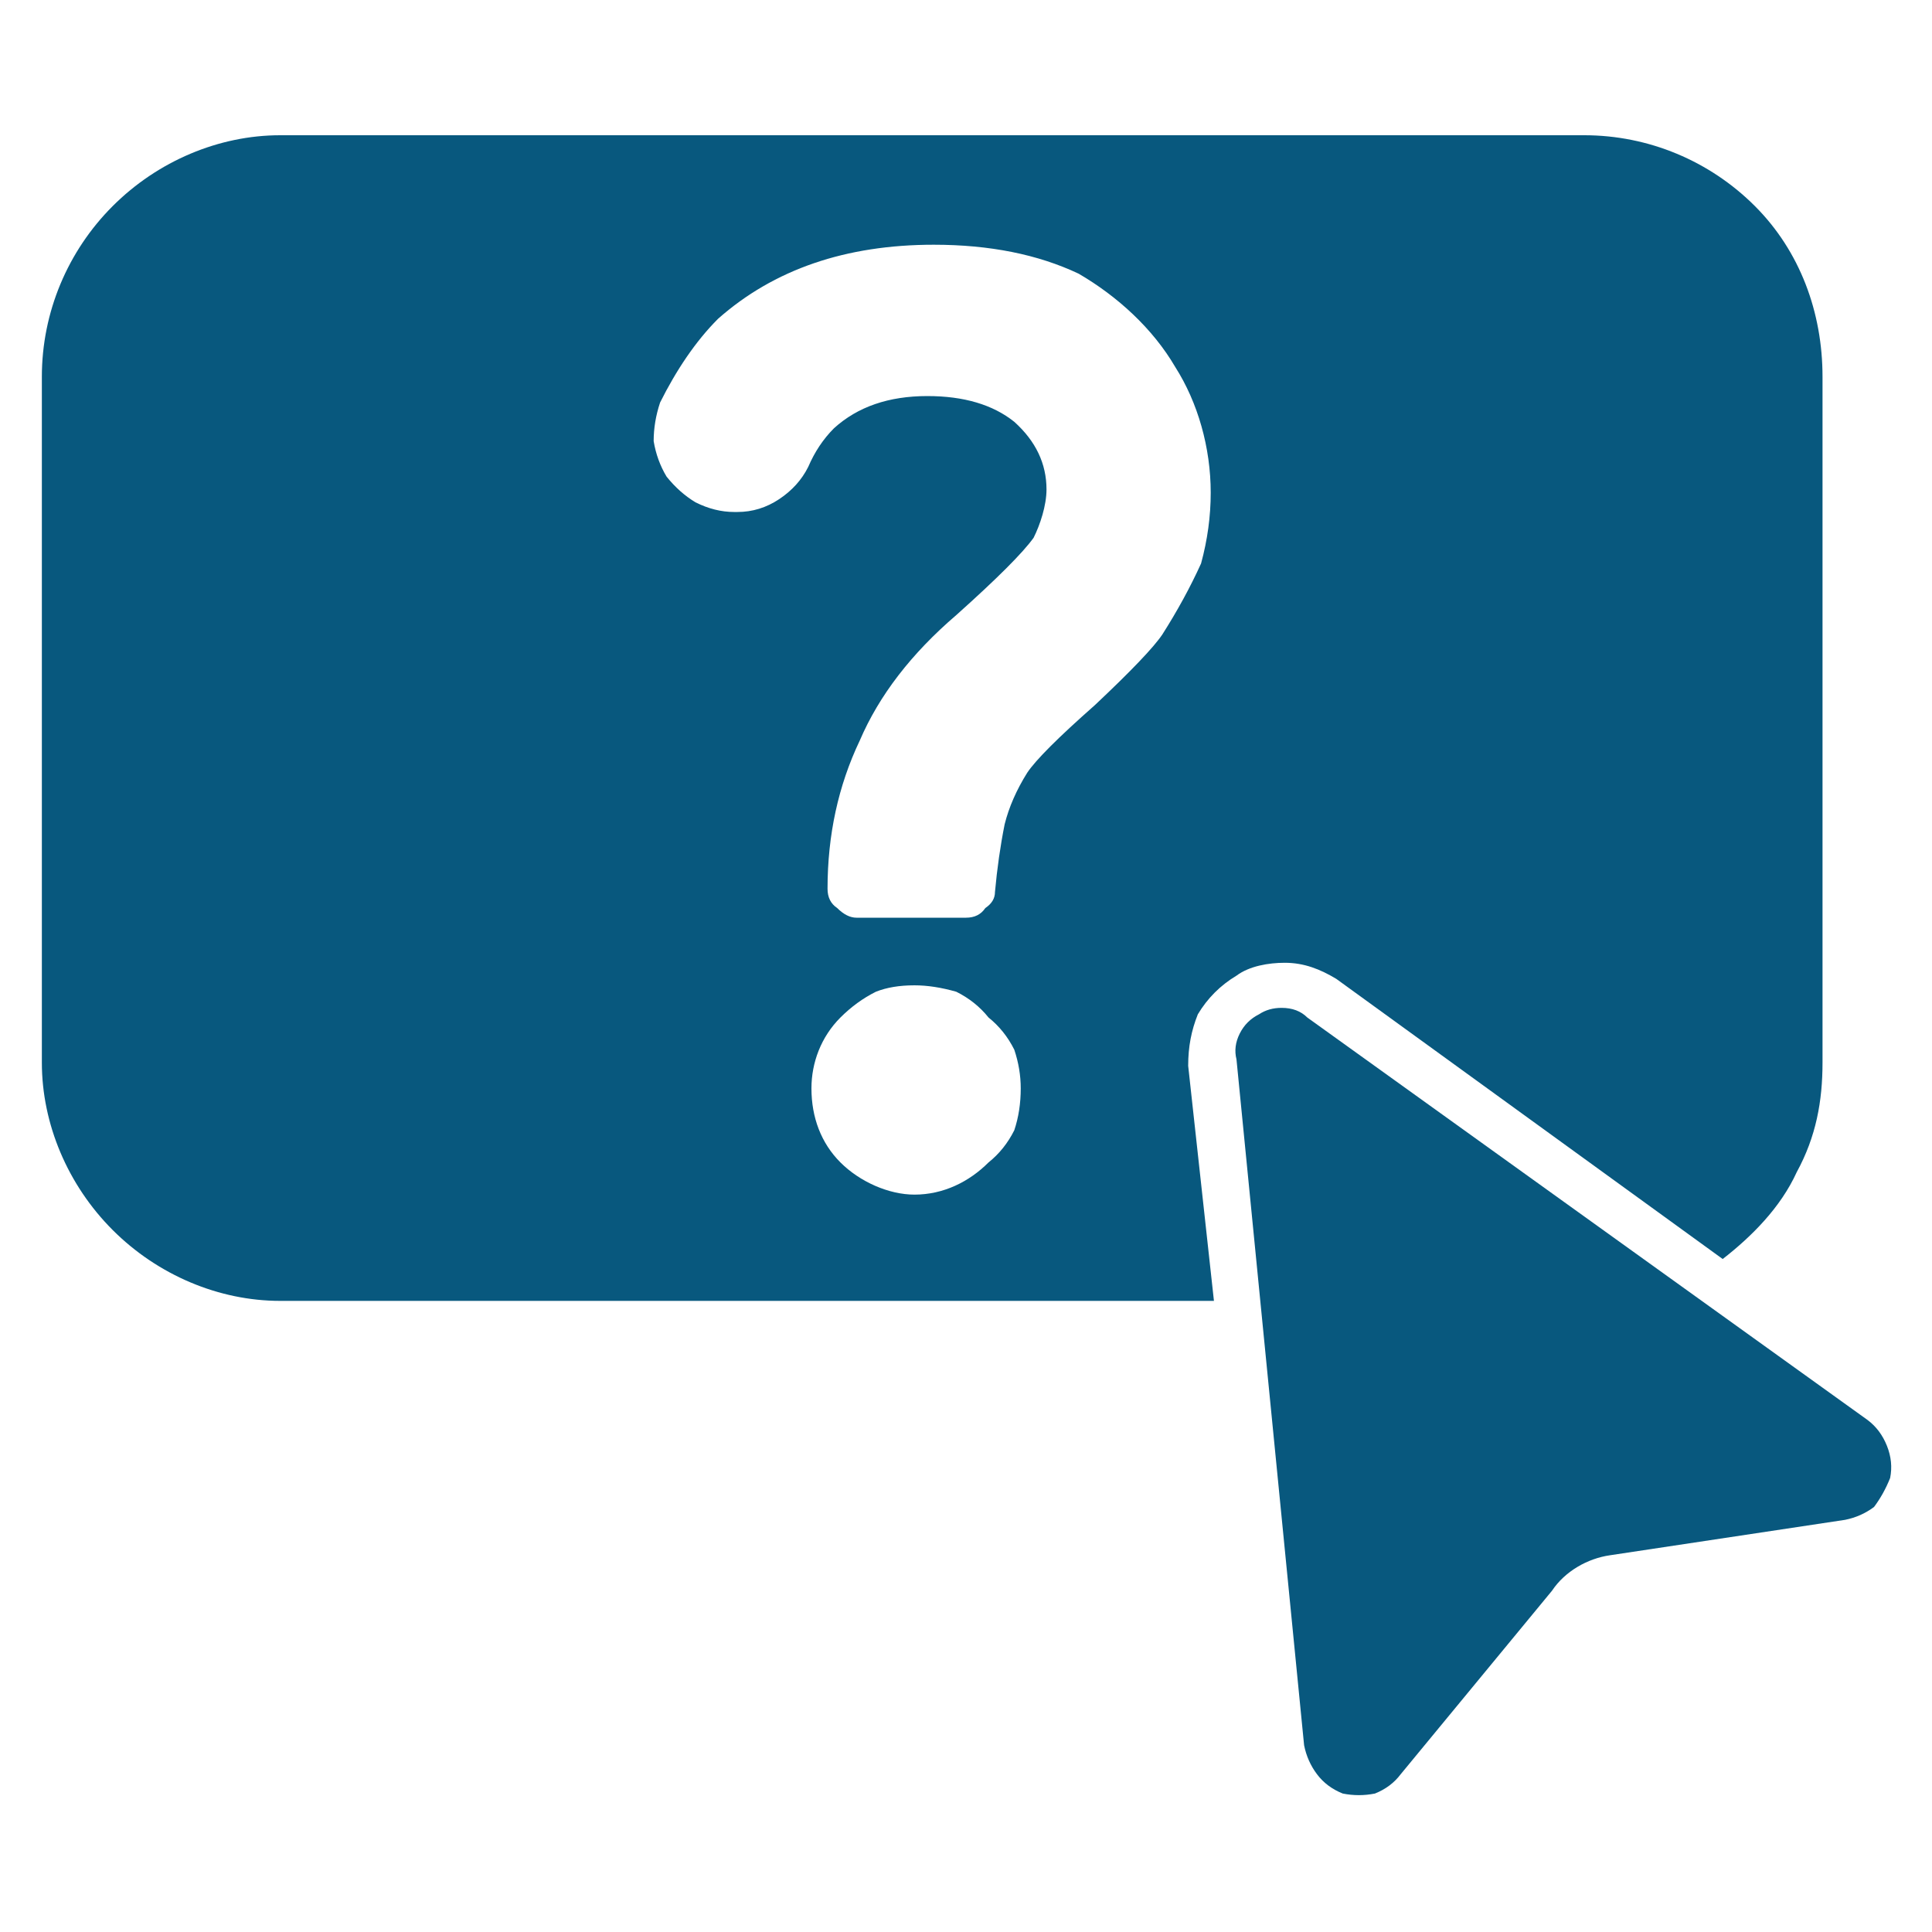
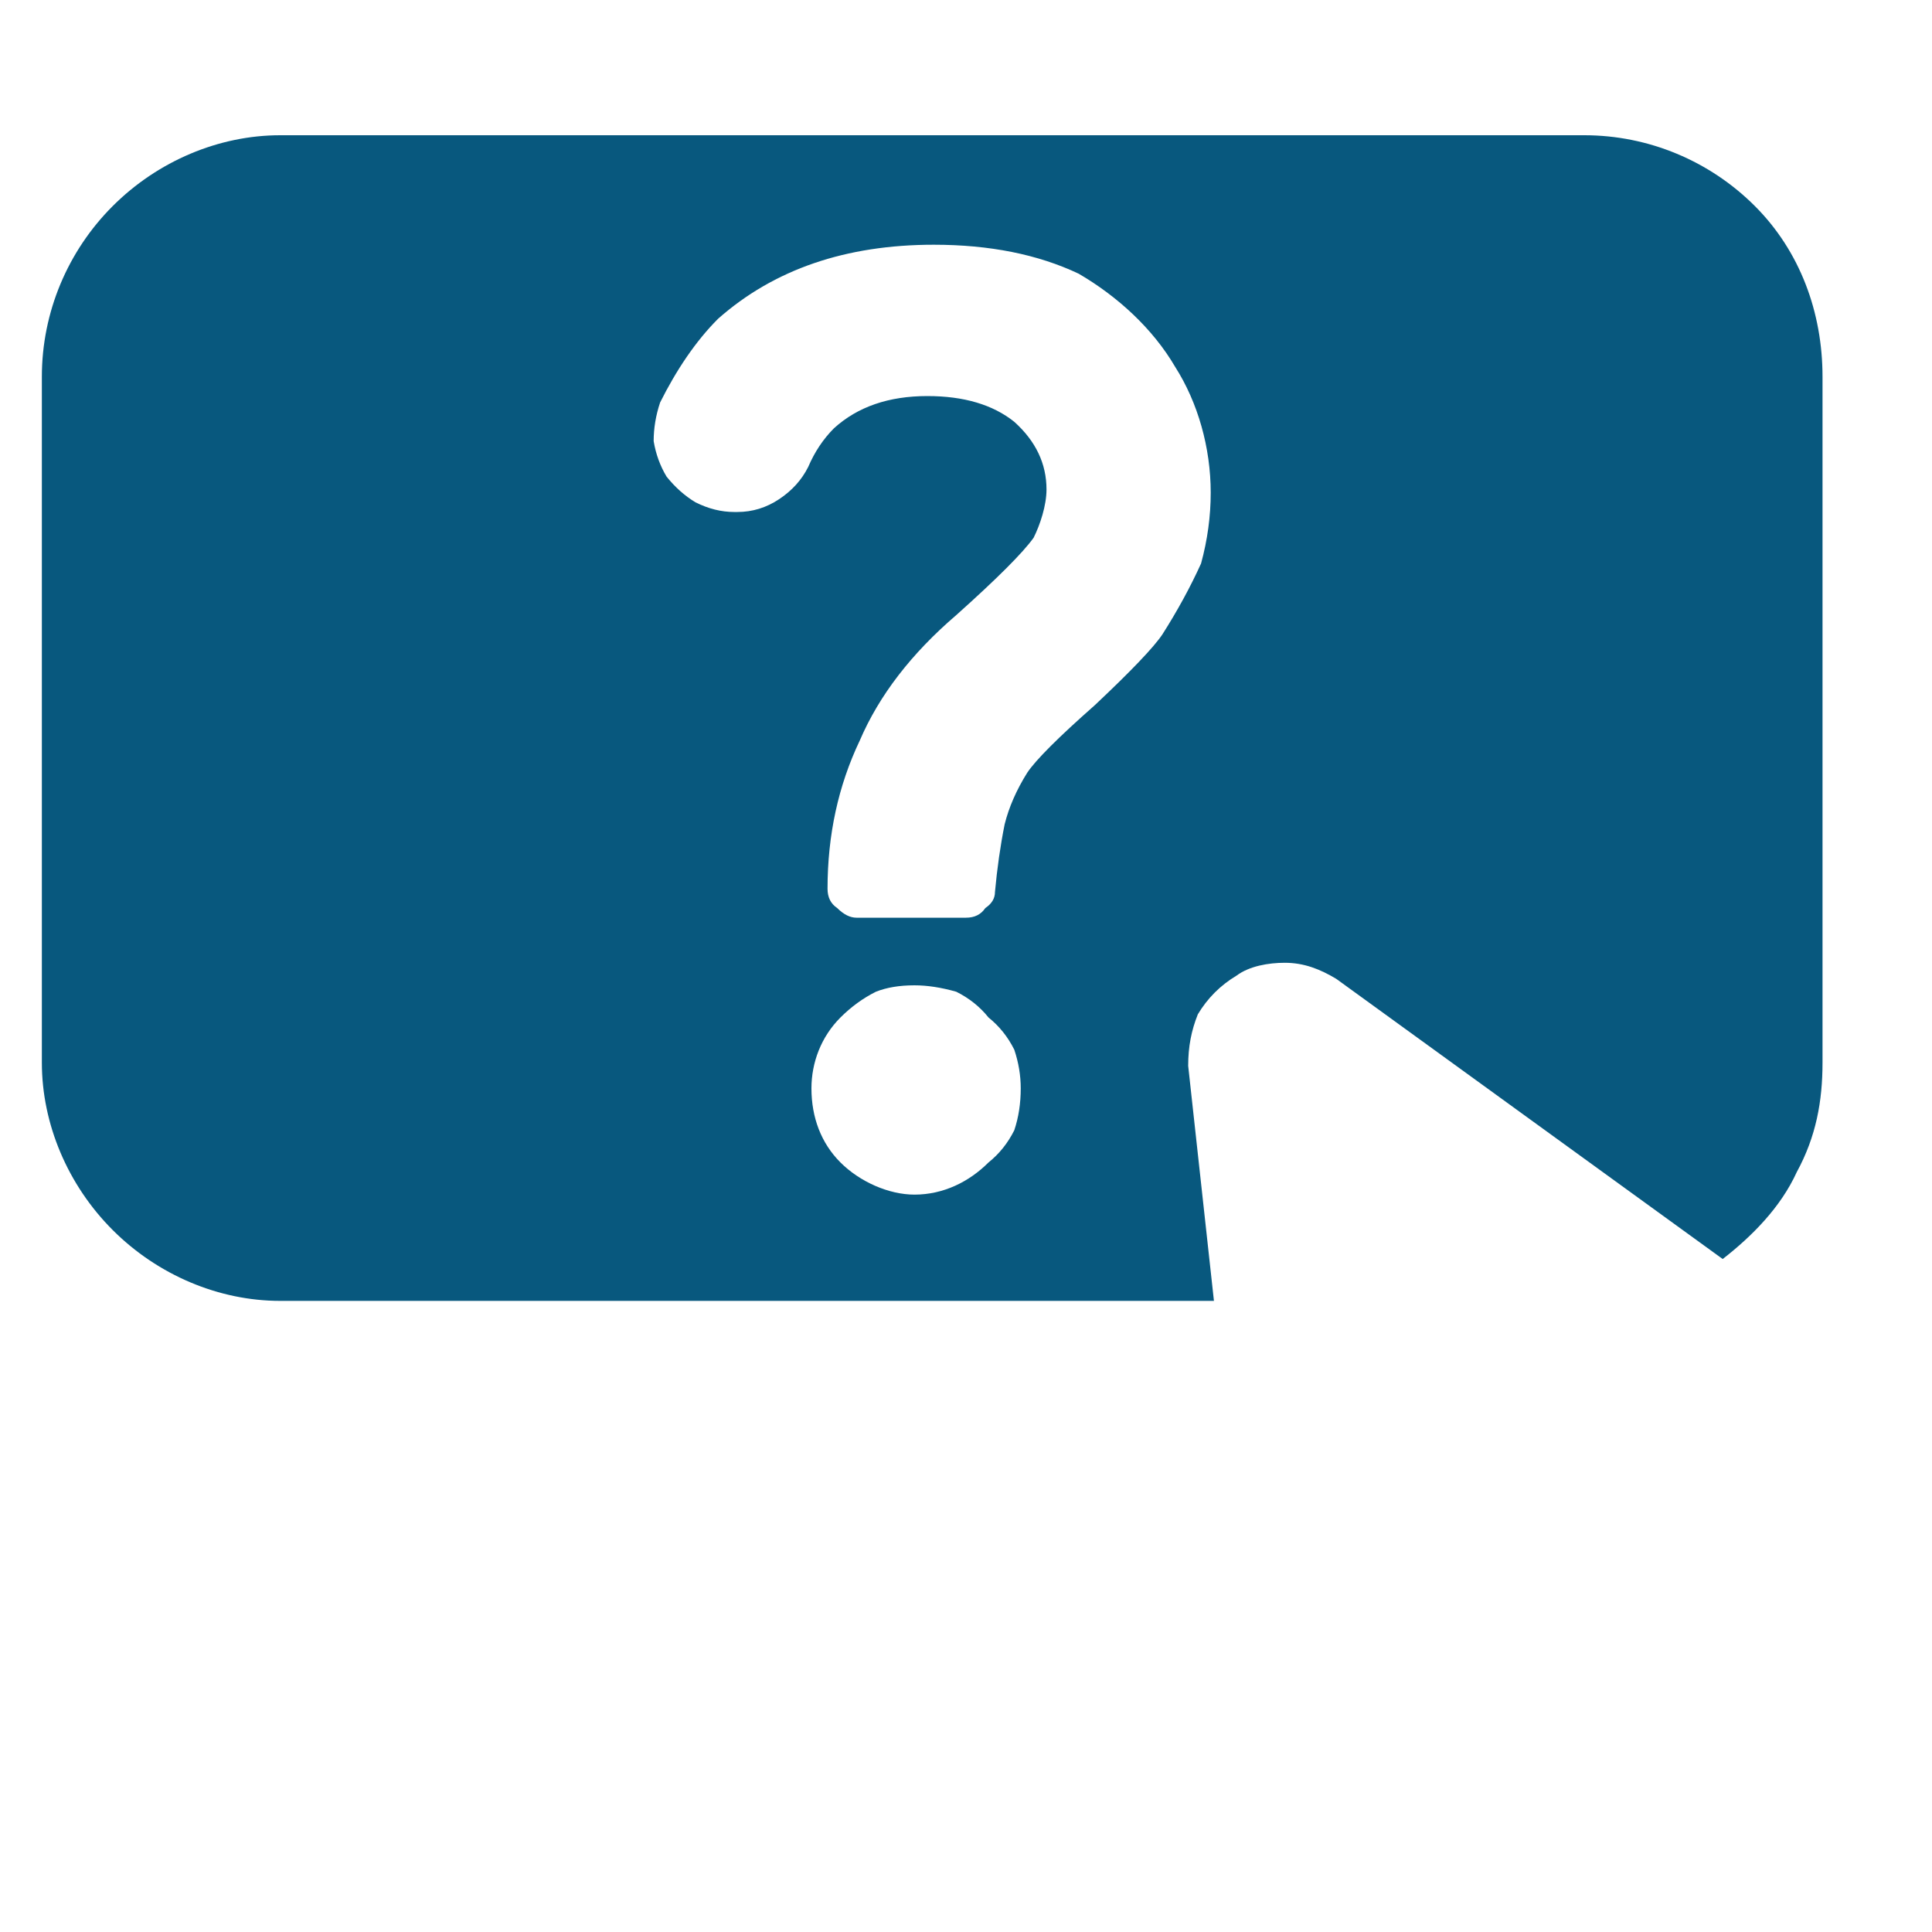
<svg xmlns="http://www.w3.org/2000/svg" height="60" width="60" viewBox="0 0 60 60" version="1.2">
  <title>Why_Choose_Us_1</title>
  <style>
		.s0 { fill: #08587e } 
	</style>
  <path d="m49.2 4.2h-40.5c-1.9 0-3.8 0.8-5.2 2.2-1.4 1.4-2.2 3.3-2.2 5.3v21.3c0 1.9 0.8 3.8 2.2 5.2 1.4 1.4 3.3 2.2 5.2 2.2h29l-0.8-7.3c0-0.6 0.1-1.1 0.3-1.6 0.3-0.5 0.7-0.9 1.2-1.2 0.4-0.3 1-0.4 1.5-0.4 0.6 0 1.1 0.2 1.6 0.5l12 8.7c0.9-0.7 1.8-1.6 2.3-2.7 0.6-1.1 0.8-2.2 0.8-3.4v-21.3c0-2-0.7-3.9-2.1-5.3-1.4-1.4-3.3-2.2-5.3-2.2zm-18.5 31.9c-0.6 0.6-1.4 1-2.3 1-0.8 0-1.7-0.4-2.3-1-0.6-0.6-0.9-1.4-0.9-2.3 0-0.8 0.3-1.6 0.9-2.2q0.5-0.5 1.1-0.8 0.5-0.2 1.2-0.2 0.6 0 1.3 0.2 0.6 0.3 1 0.8 0.5 0.4 0.8 1 0.2 0.6 0.2 1.2 0 0.7-0.2 1.3-0.3 0.6-0.8 1zm6.6-18.6q-0.5 1.1-1.2 2.2-0.4 0.6-2.1 2.2-1.7 1.5-2.1 2.1-0.5 0.8-0.7 1.6-0.2 1-0.3 2.1 0 0.3-0.3 0.5-0.2 0.3-0.6 0.3h-3.4q-0.3 0-0.6-0.3-0.3-0.2-0.3-0.6 0-2.5 1-4.6 0.9-2.1 3-3.9 1.9-1.7 2.4-2.4c0.2-0.4 0.4-1 0.4-1.5q0-1.2-1-2.1-1-0.8-2.7-0.8-1.8 0-2.9 1-0.5 0.5-0.8 1.2-0.3 0.6-0.9 1-0.6 0.4-1.3 0.4h-0.1q-0.6 0-1.2-0.3-0.5-0.3-0.9-0.8-0.3-0.5-0.4-1.1 0-0.6 0.2-1.2c0.5-1 1.1-1.9 1.8-2.6q2.6-2.3 6.7-2.3 2.6 0 4.5 0.9c1.2 0.7 2.3 1.7 3 2.9 0.7 1.1 1.1 2.5 1.1 3.9q0 1.1-0.3 2.2z" class="s0" />
-   <path d="m58 44.1l-17.4-12.5q-0.3-0.3-0.8-0.3-0.4 0-0.7 0.2-0.4 0.2-0.6 0.6-0.2 0.4-0.1 0.8l2.1 21.3q0.1 0.5 0.4 0.9 0.3 0.4 0.8 0.6 0.5 0.1 1 0 0.5-0.2 0.8-0.6l4.7-5.7c0.4-0.6 1.1-1 1.8-1.1l7.3-1.1q0.5-0.1 0.9-0.4 0.3-0.4 0.5-0.9 0.1-0.5-0.1-1-0.2-0.5-0.6-0.8z" class="s0" />
</svg>